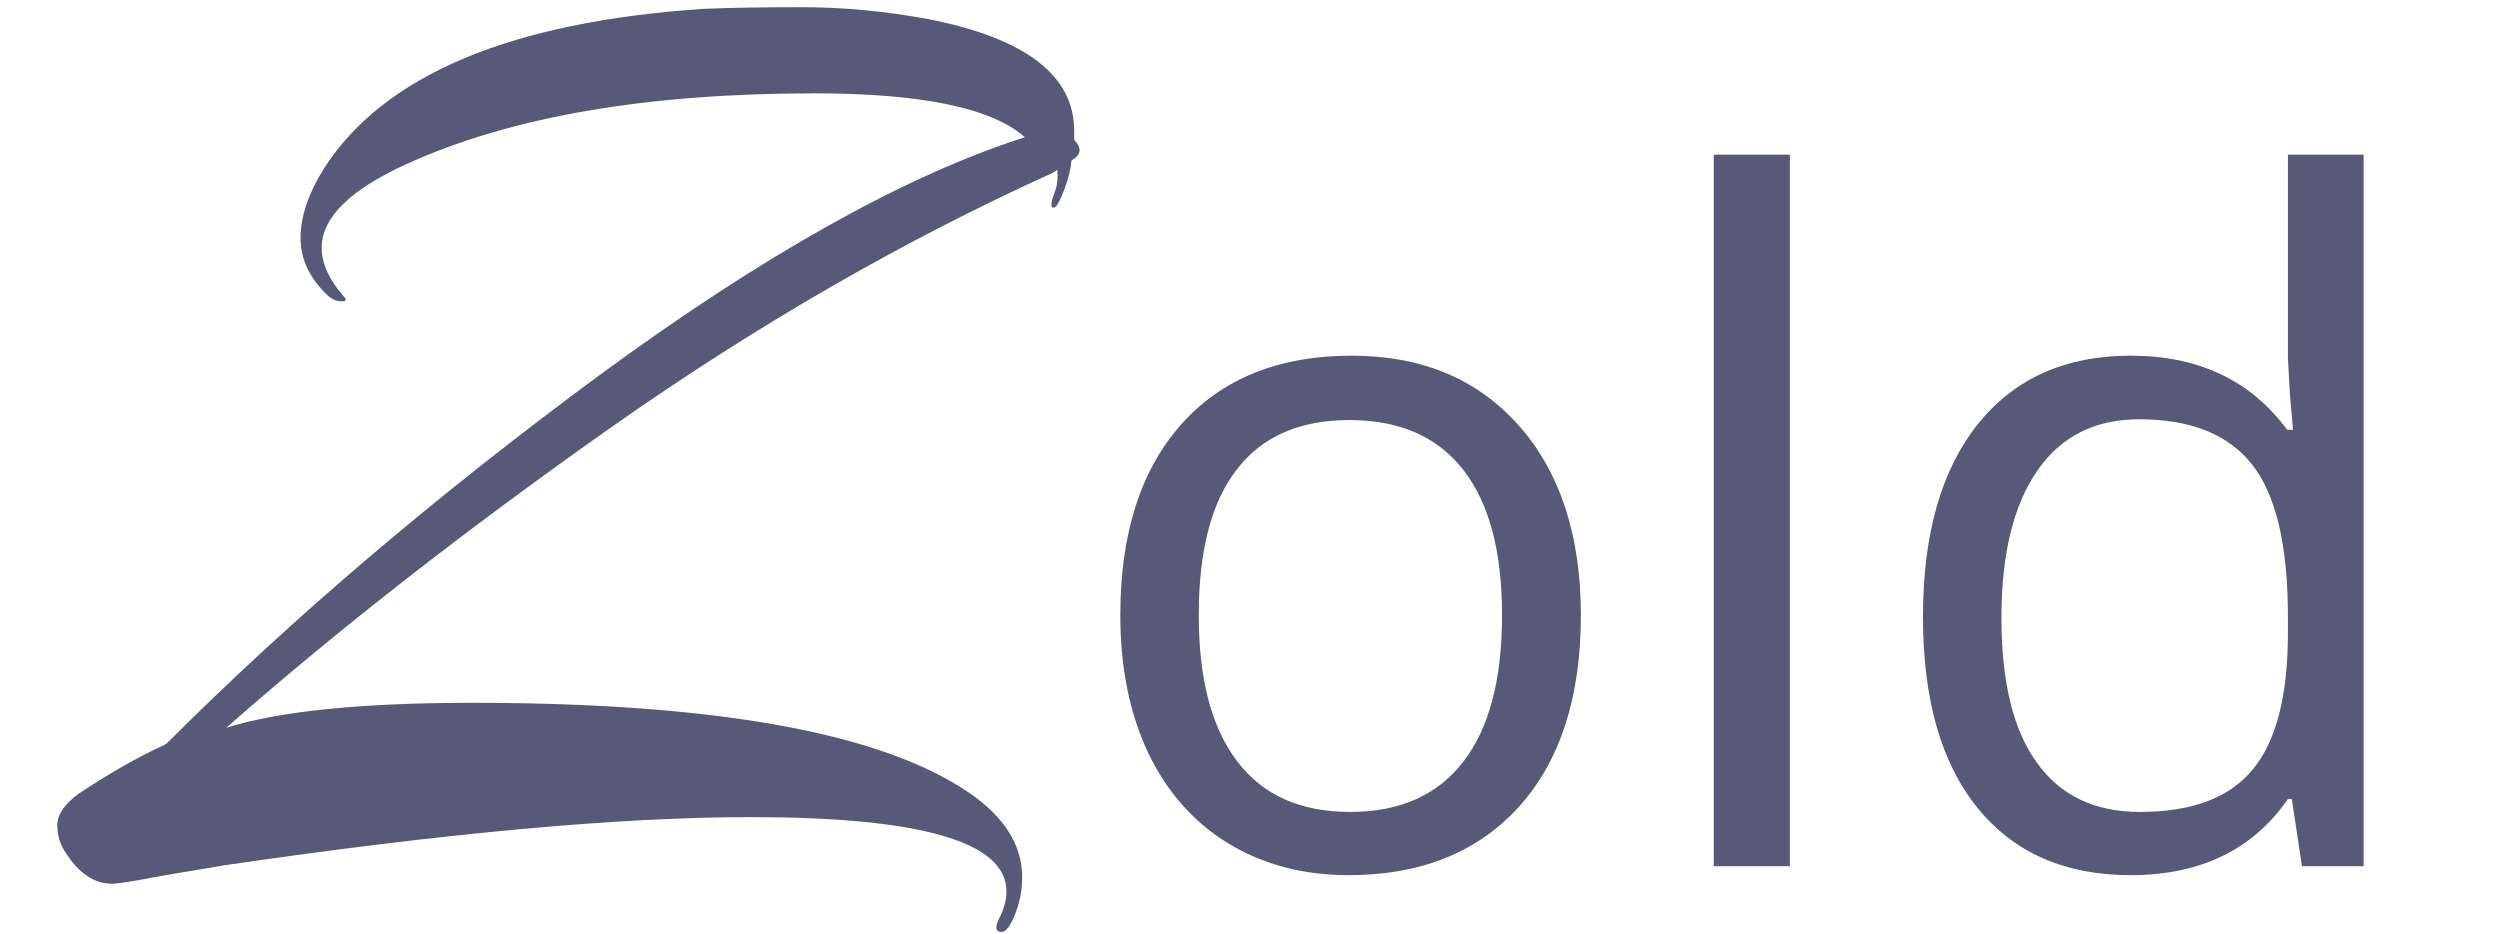
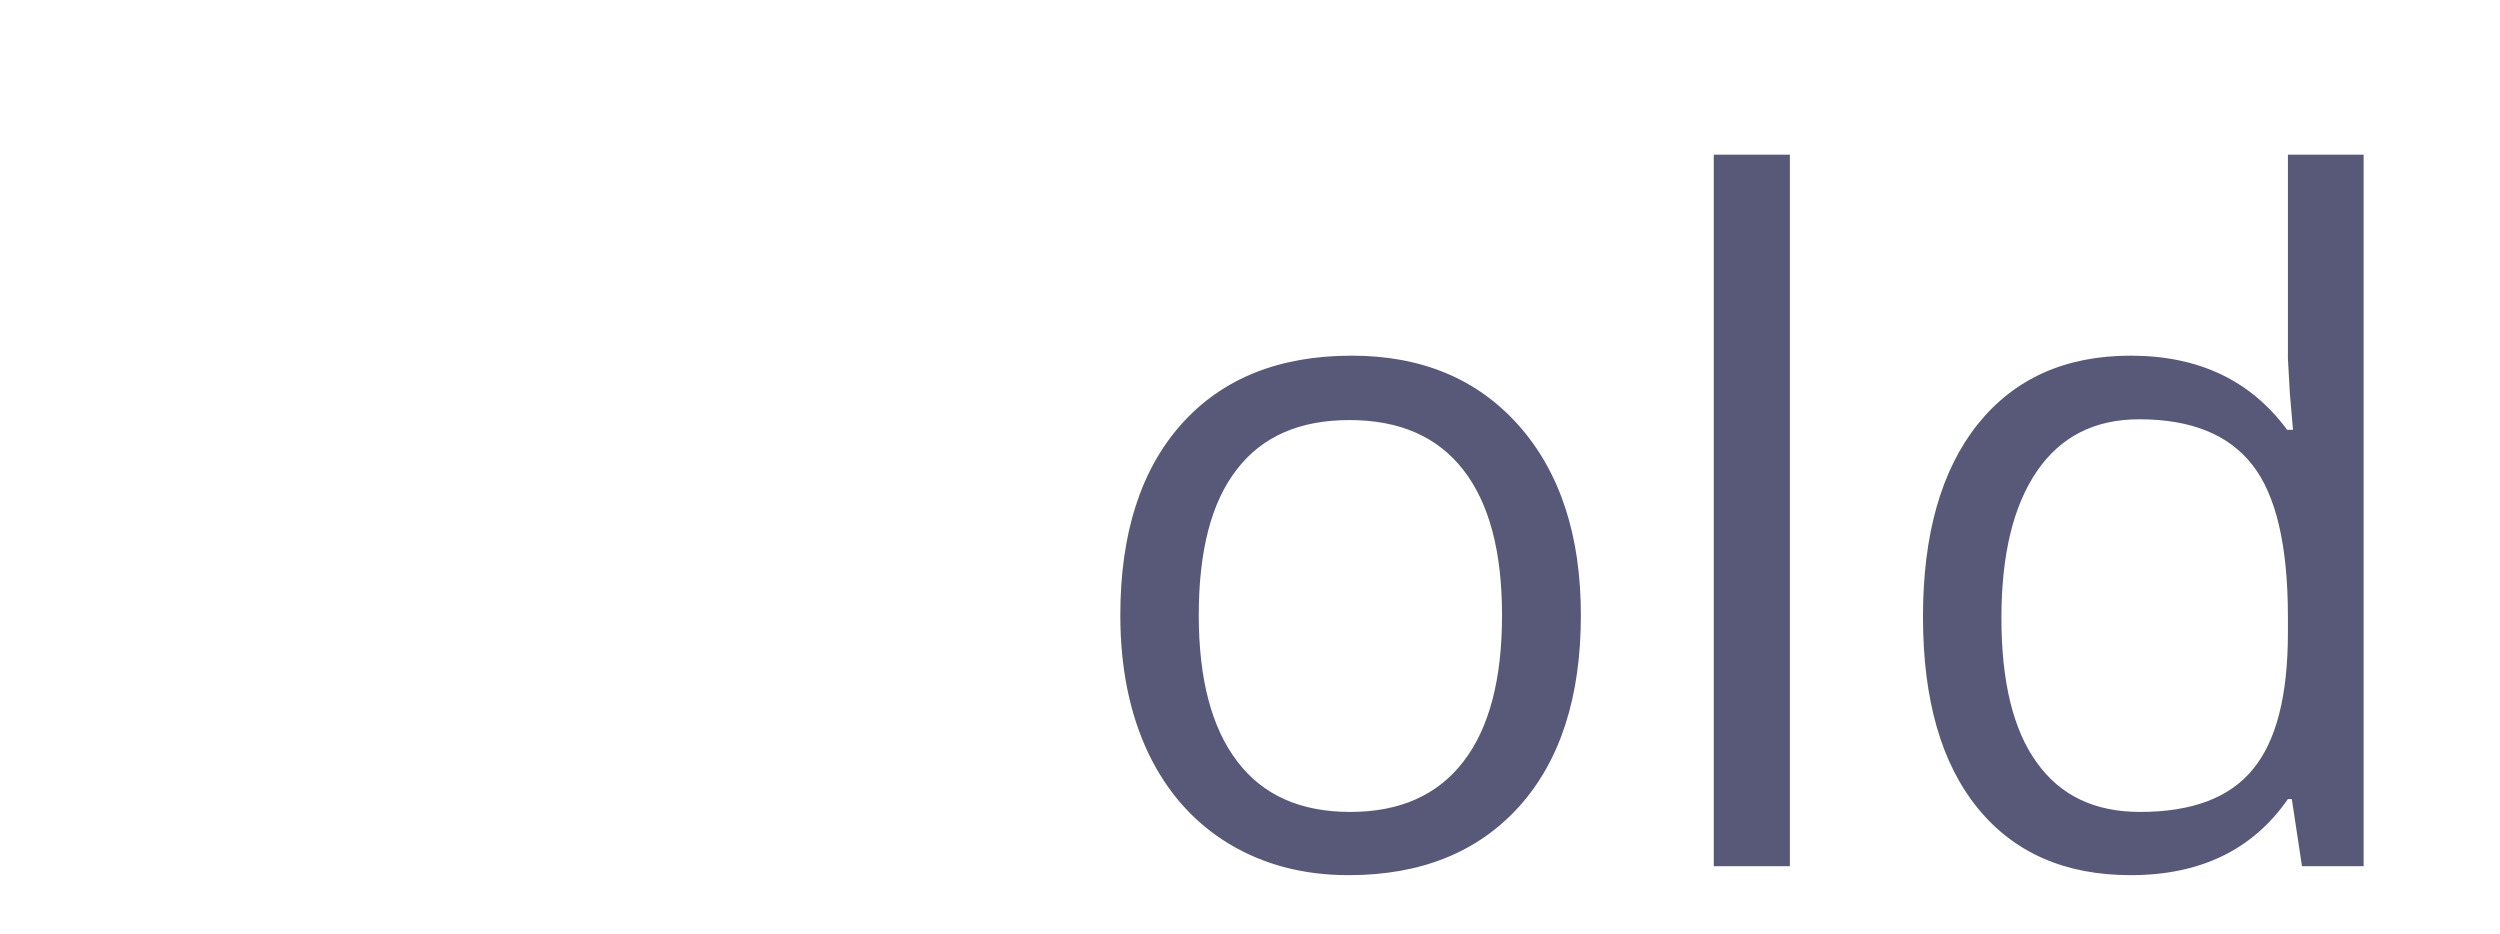
<svg xmlns="http://www.w3.org/2000/svg" id="master-artboard" viewBox="0 0 140.979 52.676" version="1.1" x="0px" y="0px" width="140.979px" height="52.676px" enable-background="new 0 0 1400 1400">
  <defs>
    <path id="text-path-0" d="M 68.471 180.723 A 100 3 0 0 1 867.06 180.723 A 100 3 0 0 1 68.471 180.723" style="fill: none; stroke: red; stroke-width: 2;" />
-     <path id="path-1" d="M 68.471 180.723 A 100 3 0 0 1 867.06 180.723 A 100 3 0 0 1 68.471 180.723" style="fill: none; stroke: red; stroke-width: 2;" />
  </defs>
  <rect id="ee-background" x="0" y="0" width="140.979" height="52.676" style="fill: white; fill-opacity: 0; pointer-events: none;" />
  <g transform="matrix(1, 0, 0, 1, 1.122, 57.584)">
-     <rect id="rect-1" x="0" y="0" width="140.979" height="52.676" style="fill: white; fill-opacity: 0; pointer-events: none;" />
    <radialGradient id="SVGID_1_" cx="-18.641" cy="1549.055" r="466.905" gradientUnits="userSpaceOnUse">
      <stop offset="0.399" style="stop-color:#FFFFFF" />
      <stop offset="0.693" style="stop-color:#FCFCFC" />
      <stop offset="0.798" style="stop-color:#F5F5F5" />
      <stop offset="0.874" style="stop-color:#EBEBEC" />
      <stop offset="0.934" style="stop-color:#DDDEDF" />
      <stop offset="0.986" style="stop-color:#CBCCCE" />
      <stop offset="0.995" style="stop-color:#C7C8CA" />
    </radialGradient>
    <radialGradient id="SVGID_2_" cx="1069.431" cy="1064.627" r="445.489" gradientUnits="userSpaceOnUse">
      <stop offset="0.192" style="stop-color:#939598" />
      <stop offset="0.269" style="stop-color:#8C8E90" />
      <stop offset="0.4" style="stop-color:#787A7C" />
      <stop offset="0.567" style="stop-color:#555658" />
      <stop offset="0.726" style="stop-color:#000000" />
    </radialGradient>
    <radialGradient id="SVGID_3_" cx="623.954" cy="601.151" r="361.51" gradientUnits="userSpaceOnUse">
      <stop offset="0.274" style="stop-color:#939598" />
      <stop offset="0.344" style="stop-color:#8F9294" />
      <stop offset="0.427" style="stop-color:#858789" />
      <stop offset="0.517" style="stop-color:#737477" />
      <stop offset="0.612" style="stop-color:#57585A" />
      <stop offset="0.71" style="stop-color:#1B1B1C" />
      <stop offset="0.726" style="stop-color:#000000" />
    </radialGradient>
    <radialGradient id="SVGID_4_" cx="254.973" cy="761.642" r="463.498" gradientUnits="userSpaceOnUse">
      <stop offset="0.202" style="stop-color:#737577" />
      <stop offset="0.294" style="stop-color:#7A7C7F" />
      <stop offset="0.45" style="stop-color:#8E9093" />
      <stop offset="0.652" style="stop-color:#B0B3B5" />
      <stop offset="0.889" style="stop-color:#E2E3E4" />
      <stop offset="1" style="stop-color:#FFFFFF" />
    </radialGradient>
    <g transform="matrix(2.201, 0, 0, 2.201, 108.92, 17.779)">
      <radialGradient id="gradient-1" cx="-18.641" cy="1549.055" r="466.905" gradientUnits="userSpaceOnUse">
        <stop offset="0.399" style="stop-color:#FFFFFF" />
        <stop offset="0.693" style="stop-color:#FCFCFC" />
        <stop offset="0.798" style="stop-color:#F5F5F5" />
        <stop offset="0.874" style="stop-color:#EBEBEC" />
        <stop offset="0.934" style="stop-color:#DDDEDF" />
        <stop offset="0.986" style="stop-color:#CBCCCE" />
        <stop offset="0.995" style="stop-color:#C7C8CA" />
      </radialGradient>
      <radialGradient id="gradient-2" cx="1069.431" cy="1064.627" r="445.489" gradientUnits="userSpaceOnUse">
        <stop offset="0.192" style="stop-color:#939598" />
        <stop offset="0.269" style="stop-color:#8C8E90" />
        <stop offset="0.4" style="stop-color:#787A7C" />
        <stop offset="0.567" style="stop-color:#555658" />
        <stop offset="0.726" style="stop-color:#000000" />
      </radialGradient>
      <radialGradient id="gradient-3" cx="623.954" cy="601.151" r="361.51" gradientUnits="userSpaceOnUse">
        <stop offset="0.274" style="stop-color:#939598" />
        <stop offset="0.344" style="stop-color:#8F9294" />
        <stop offset="0.427" style="stop-color:#858789" />
        <stop offset="0.517" style="stop-color:#737477" />
        <stop offset="0.612" style="stop-color:#57585A" />
        <stop offset="0.71" style="stop-color:#1B1B1C" />
        <stop offset="0.726" style="stop-color:#000000" />
      </radialGradient>
      <radialGradient id="gradient-4" cx="254.973" cy="761.642" r="463.498" gradientUnits="userSpaceOnUse">
        <stop offset="0.202" style="stop-color:#737577" />
        <stop offset="0.294" style="stop-color:#7A7C7F" />
        <stop offset="0.45" style="stop-color:#8E9093" />
        <stop offset="0.652" style="stop-color:#B0B3B5" />
        <stop offset="0.889" style="stop-color:#E2E3E4" />
        <stop offset="1" style="stop-color:#FFFFFF" />
      </radialGradient>
-       <path d="M -16.102 11.207" style="fill: rgb(242, 148, 34); fill-opacity: 1; stroke: rgb(0, 0, 0); stroke-opacity: 1; stroke-width: 0; paint-order: fill;" />
-       <path d="M -25.815 1.55 C -25.815 0.637 -27.389 0.18 -30.535 0.18 C -32.969 0.18 -36.209 0.477 -40.255 1.07 C -41.029 1.197 -41.549 1.287 -41.815 1.34 C -42.089 1.387 -42.259 1.41 -42.325 1.41 C -42.645 1.41 -42.925 1.227 -43.165 0.86 C -43.279 0.7 -43.335 0.523 -43.335 0.33 C -43.335 0.137 -43.205 -0.057 -42.945 -0.25 C -42.372 -0.63 -41.852 -0.927 -41.385 -1.14 L -41.315 -1.18 C -39.009 -3.487 -36.345 -5.753 -33.325 -7.98 C -30.299 -10.2 -27.682 -11.663 -25.475 -12.37 C -26.082 -12.91 -27.379 -13.18 -29.365 -13.18 C -32.452 -13.18 -34.949 -12.75 -36.855 -11.89 C -37.922 -11.41 -38.455 -10.89 -38.455 -10.33 C -38.455 -10.043 -38.322 -9.747 -38.055 -9.44 C -37.989 -9.373 -37.999 -9.34 -38.085 -9.34 C -38.172 -9.34 -38.255 -9.373 -38.335 -9.44 C -38.675 -9.76 -38.845 -10.117 -38.845 -10.51 C -38.845 -10.903 -38.702 -11.33 -38.415 -11.79 C -37.309 -13.517 -34.972 -14.5 -31.405 -14.74 C -30.939 -14.76 -30.329 -14.77 -29.575 -14.77 C -28.829 -14.77 -28.055 -14.697 -27.255 -14.55 C -25.462 -14.197 -24.565 -13.51 -24.565 -12.49 C -24.565 -12.423 -24.565 -12.367 -24.565 -12.32 C -24.499 -12.253 -24.465 -12.19 -24.465 -12.13 C -24.465 -12.063 -24.515 -12 -24.615 -11.94 C -24.629 -11.78 -24.672 -11.603 -24.745 -11.41 C -24.819 -11.217 -24.875 -11.107 -24.915 -11.08 C -24.955 -11.06 -24.979 -11.07 -24.985 -11.11 C -24.992 -11.15 -24.972 -11.23 -24.925 -11.35 C -24.879 -11.47 -24.862 -11.61 -24.875 -11.77 L -24.945 -11.72 C -27.699 -10.473 -30.419 -8.907 -33.105 -7.02 C -35.792 -5.127 -38.162 -3.277 -40.215 -1.47 C -39.235 -1.777 -37.722 -1.93 -35.675 -1.93 C -31.182 -1.93 -28.125 -1.377 -26.505 -0.27 C -25.852 0.177 -25.525 0.697 -25.525 1.29 C -25.525 1.53 -25.569 1.757 -25.655 1.97 C -25.742 2.19 -25.825 2.3 -25.905 2.3 C -26.019 2.3 -26.032 2.213 -25.945 2.04 C -25.859 1.873 -25.815 1.71 -25.815 1.55 Z" transform="matrix(1.388, 0, 0, 1.388, 11.621, -13.555)" style="fill: rgb(88, 89, 120); white-space: pre; color: rgb(51, 51, 51);" />
      <path d="M -12.296 1.57 C -12.296 3.663 -12.823 5.297 -13.876 6.47 C -14.936 7.643 -16.393 8.23 -18.246 8.23 C -19.4 8.23 -20.42 7.963 -21.306 7.43 C -22.2 6.89 -22.89 6.117 -23.376 5.11 C -23.856 4.097 -24.096 2.917 -24.096 1.57 C -24.096 -0.523 -23.573 -2.157 -22.526 -3.33 C -21.48 -4.497 -20.026 -5.08 -18.166 -5.08 C -16.373 -5.08 -14.946 -4.483 -13.886 -3.29 C -12.826 -2.09 -12.296 -0.47 -12.296 1.57 M -22.086 1.57 C -22.086 3.21 -21.756 4.46 -21.096 5.32 C -20.443 6.18 -19.48 6.61 -18.206 6.61 C -16.933 6.61 -15.966 6.18 -15.306 5.32 C -14.646 4.467 -14.316 3.217 -14.316 1.57 C -14.316 -0.063 -14.646 -1.303 -15.306 -2.15 C -15.966 -3.003 -16.94 -3.43 -18.226 -3.43 C -19.5 -3.43 -20.46 -3.01 -21.106 -2.17 C -21.76 -1.337 -22.086 -0.09 -22.086 1.57 ZM -6.941 8 L -8.891 8 L -8.891 -10.23 L -6.941 -10.23 L -6.941 8 ZM 5.919 6.28 L 5.819 6.28 C 4.919 7.58 3.576 8.23 1.789 8.23 C 0.109 8.23 -1.198 7.657 -2.131 6.51 C -3.064 5.363 -3.531 3.73 -3.531 1.61 C -3.531 -0.503 -3.064 -2.147 -2.131 -3.32 C -1.191 -4.493 0.116 -5.08 1.789 -5.08 C 3.529 -5.08 4.866 -4.447 5.799 -3.18 L 5.949 -3.18 L 5.869 -4.11 L 5.819 -5.01 L 5.819 -10.23 L 7.759 -10.23 L 7.759 8 L 6.179 8 L 5.919 6.28 M 2.029 6.61 C 3.362 6.61 4.326 6.247 4.919 5.52 C 5.519 4.8 5.819 3.633 5.819 2.02 L 5.819 1.61 C 5.819 -0.21 5.516 -1.507 4.909 -2.28 C 4.302 -3.06 3.336 -3.45 2.009 -3.45 C 0.869 -3.45 -0.004 -3.007 -0.611 -2.12 C -1.218 -1.233 -1.521 0.02 -1.521 1.64 C -1.521 3.28 -1.218 4.517 -0.611 5.35 C -0.011 6.19 0.869 6.61 2.029 6.61 Z" transform="matrix(1, 0, 0, 1, 2.803, -20.048)" style="fill: rgb(88, 89, 120); white-space: pre; color: rgb(51, 51, 51);" />
    </g>
  </g>
</svg>